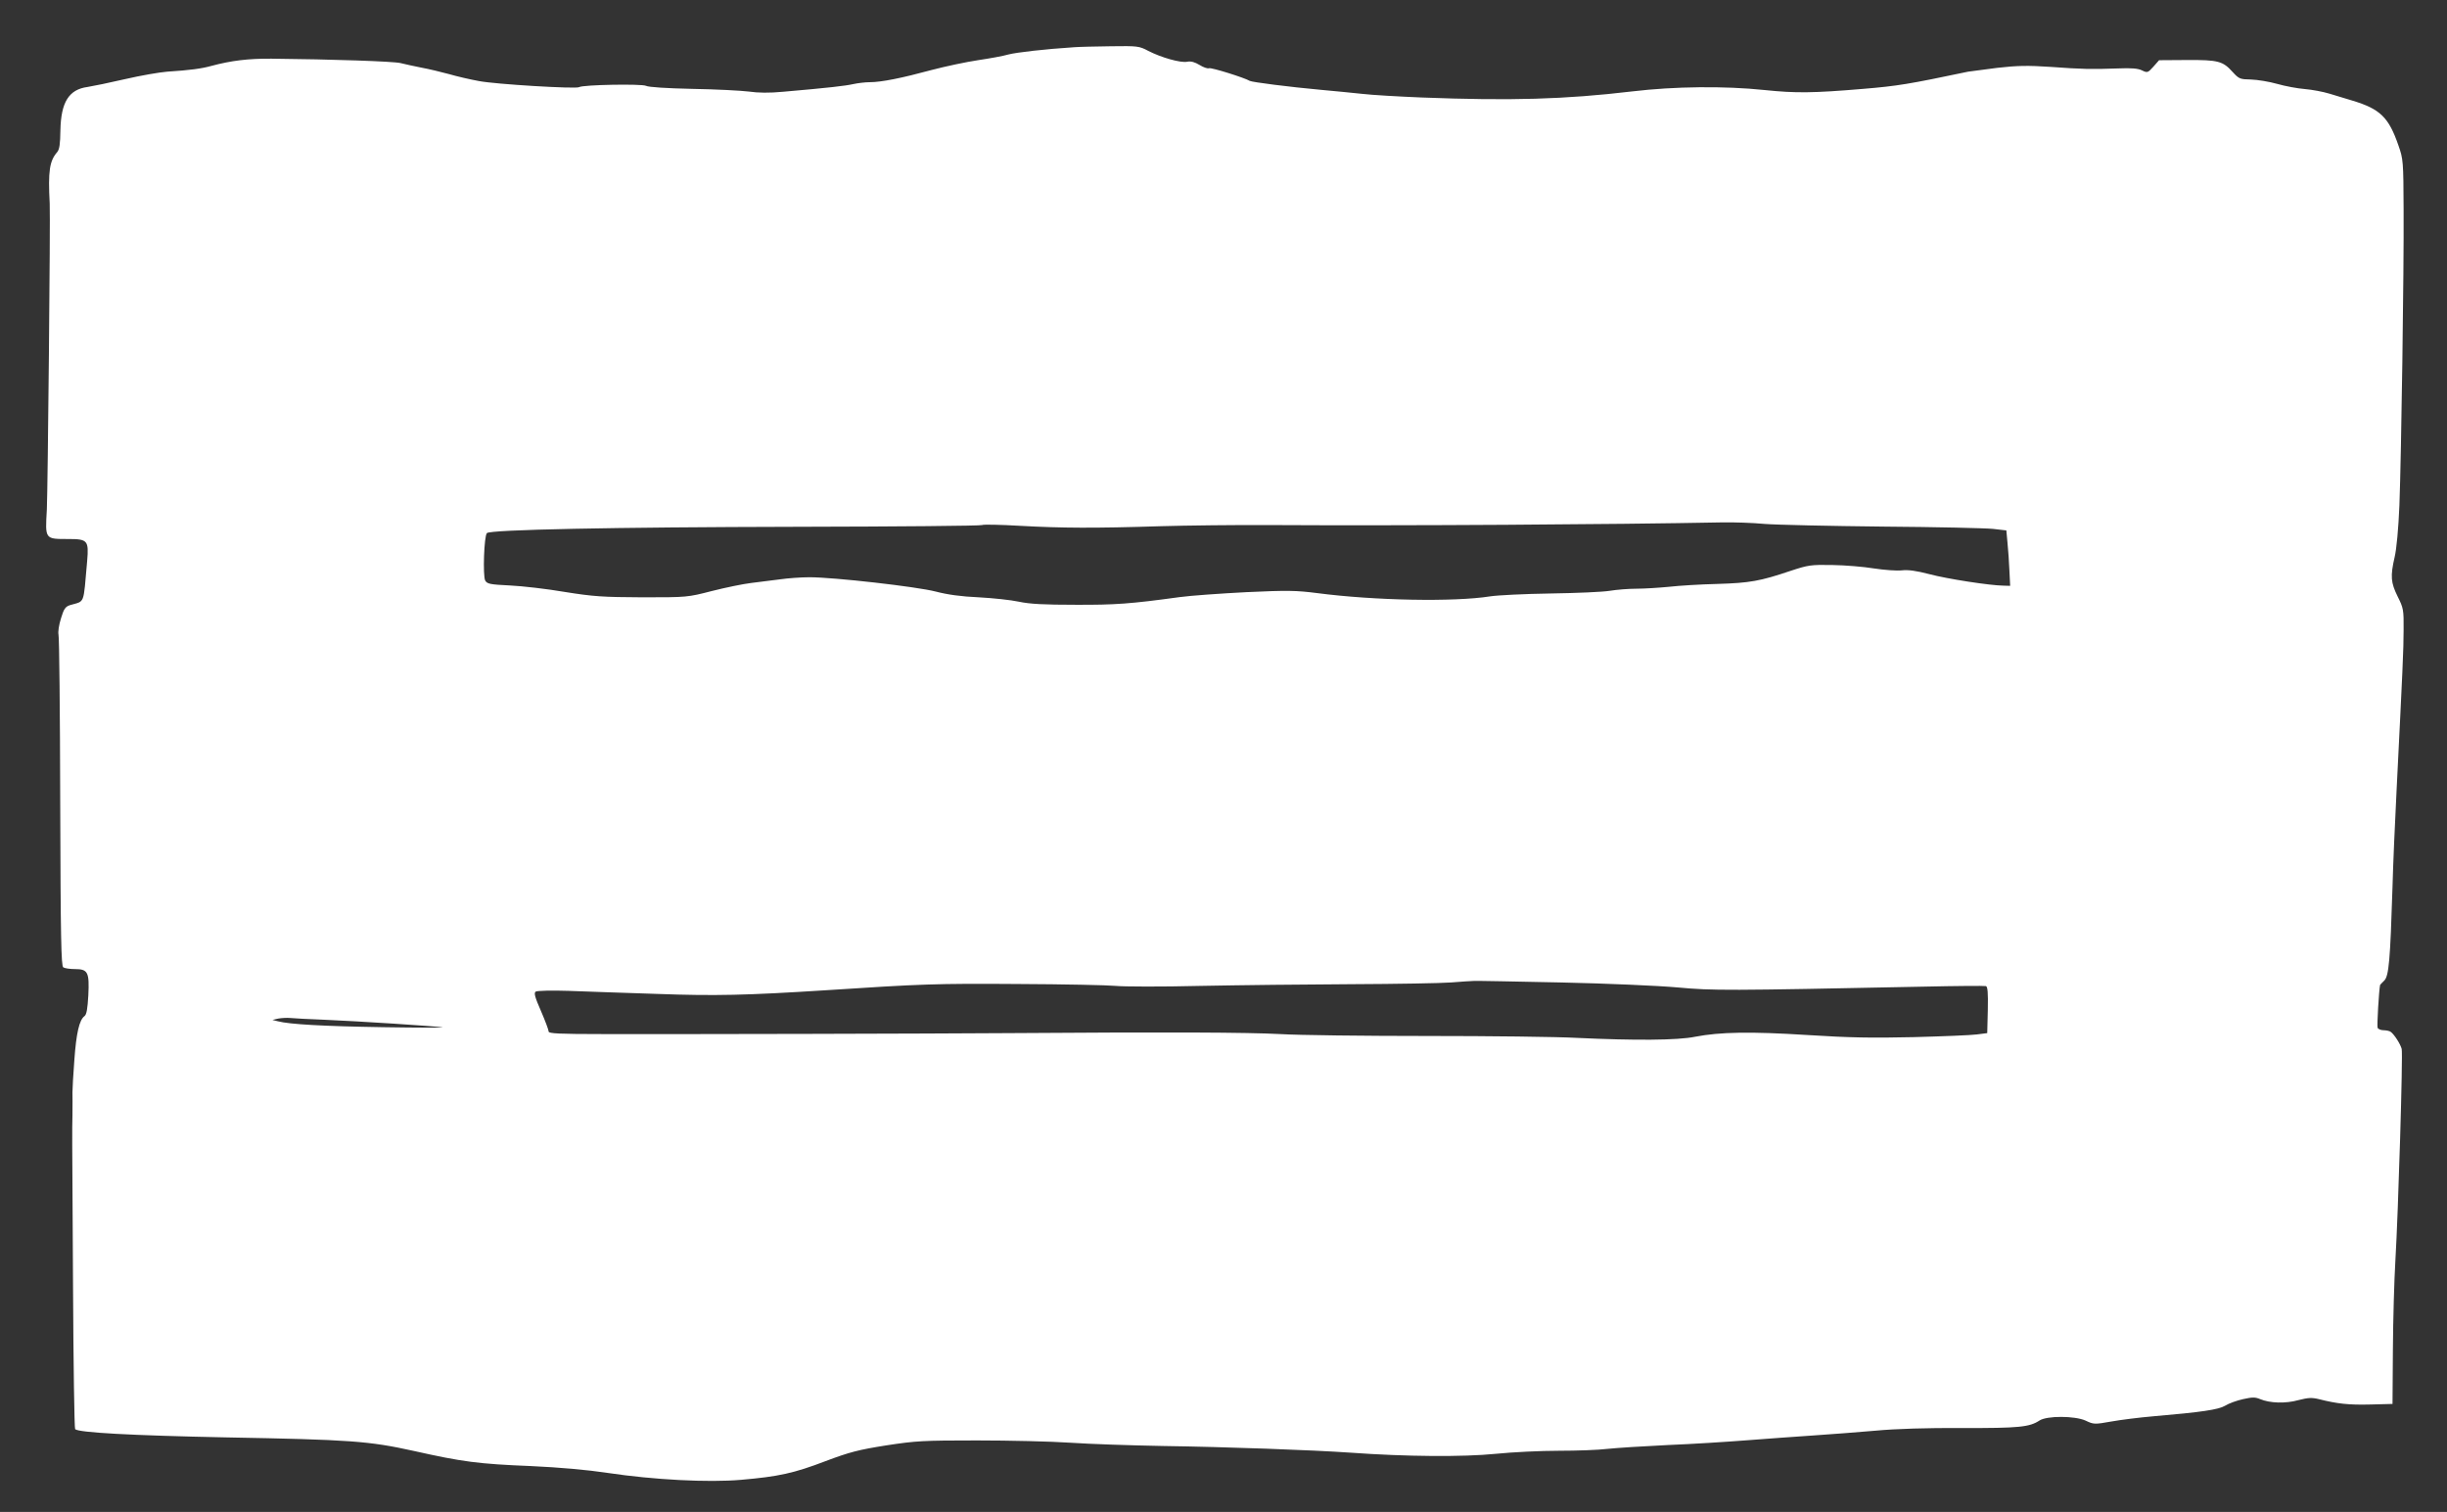
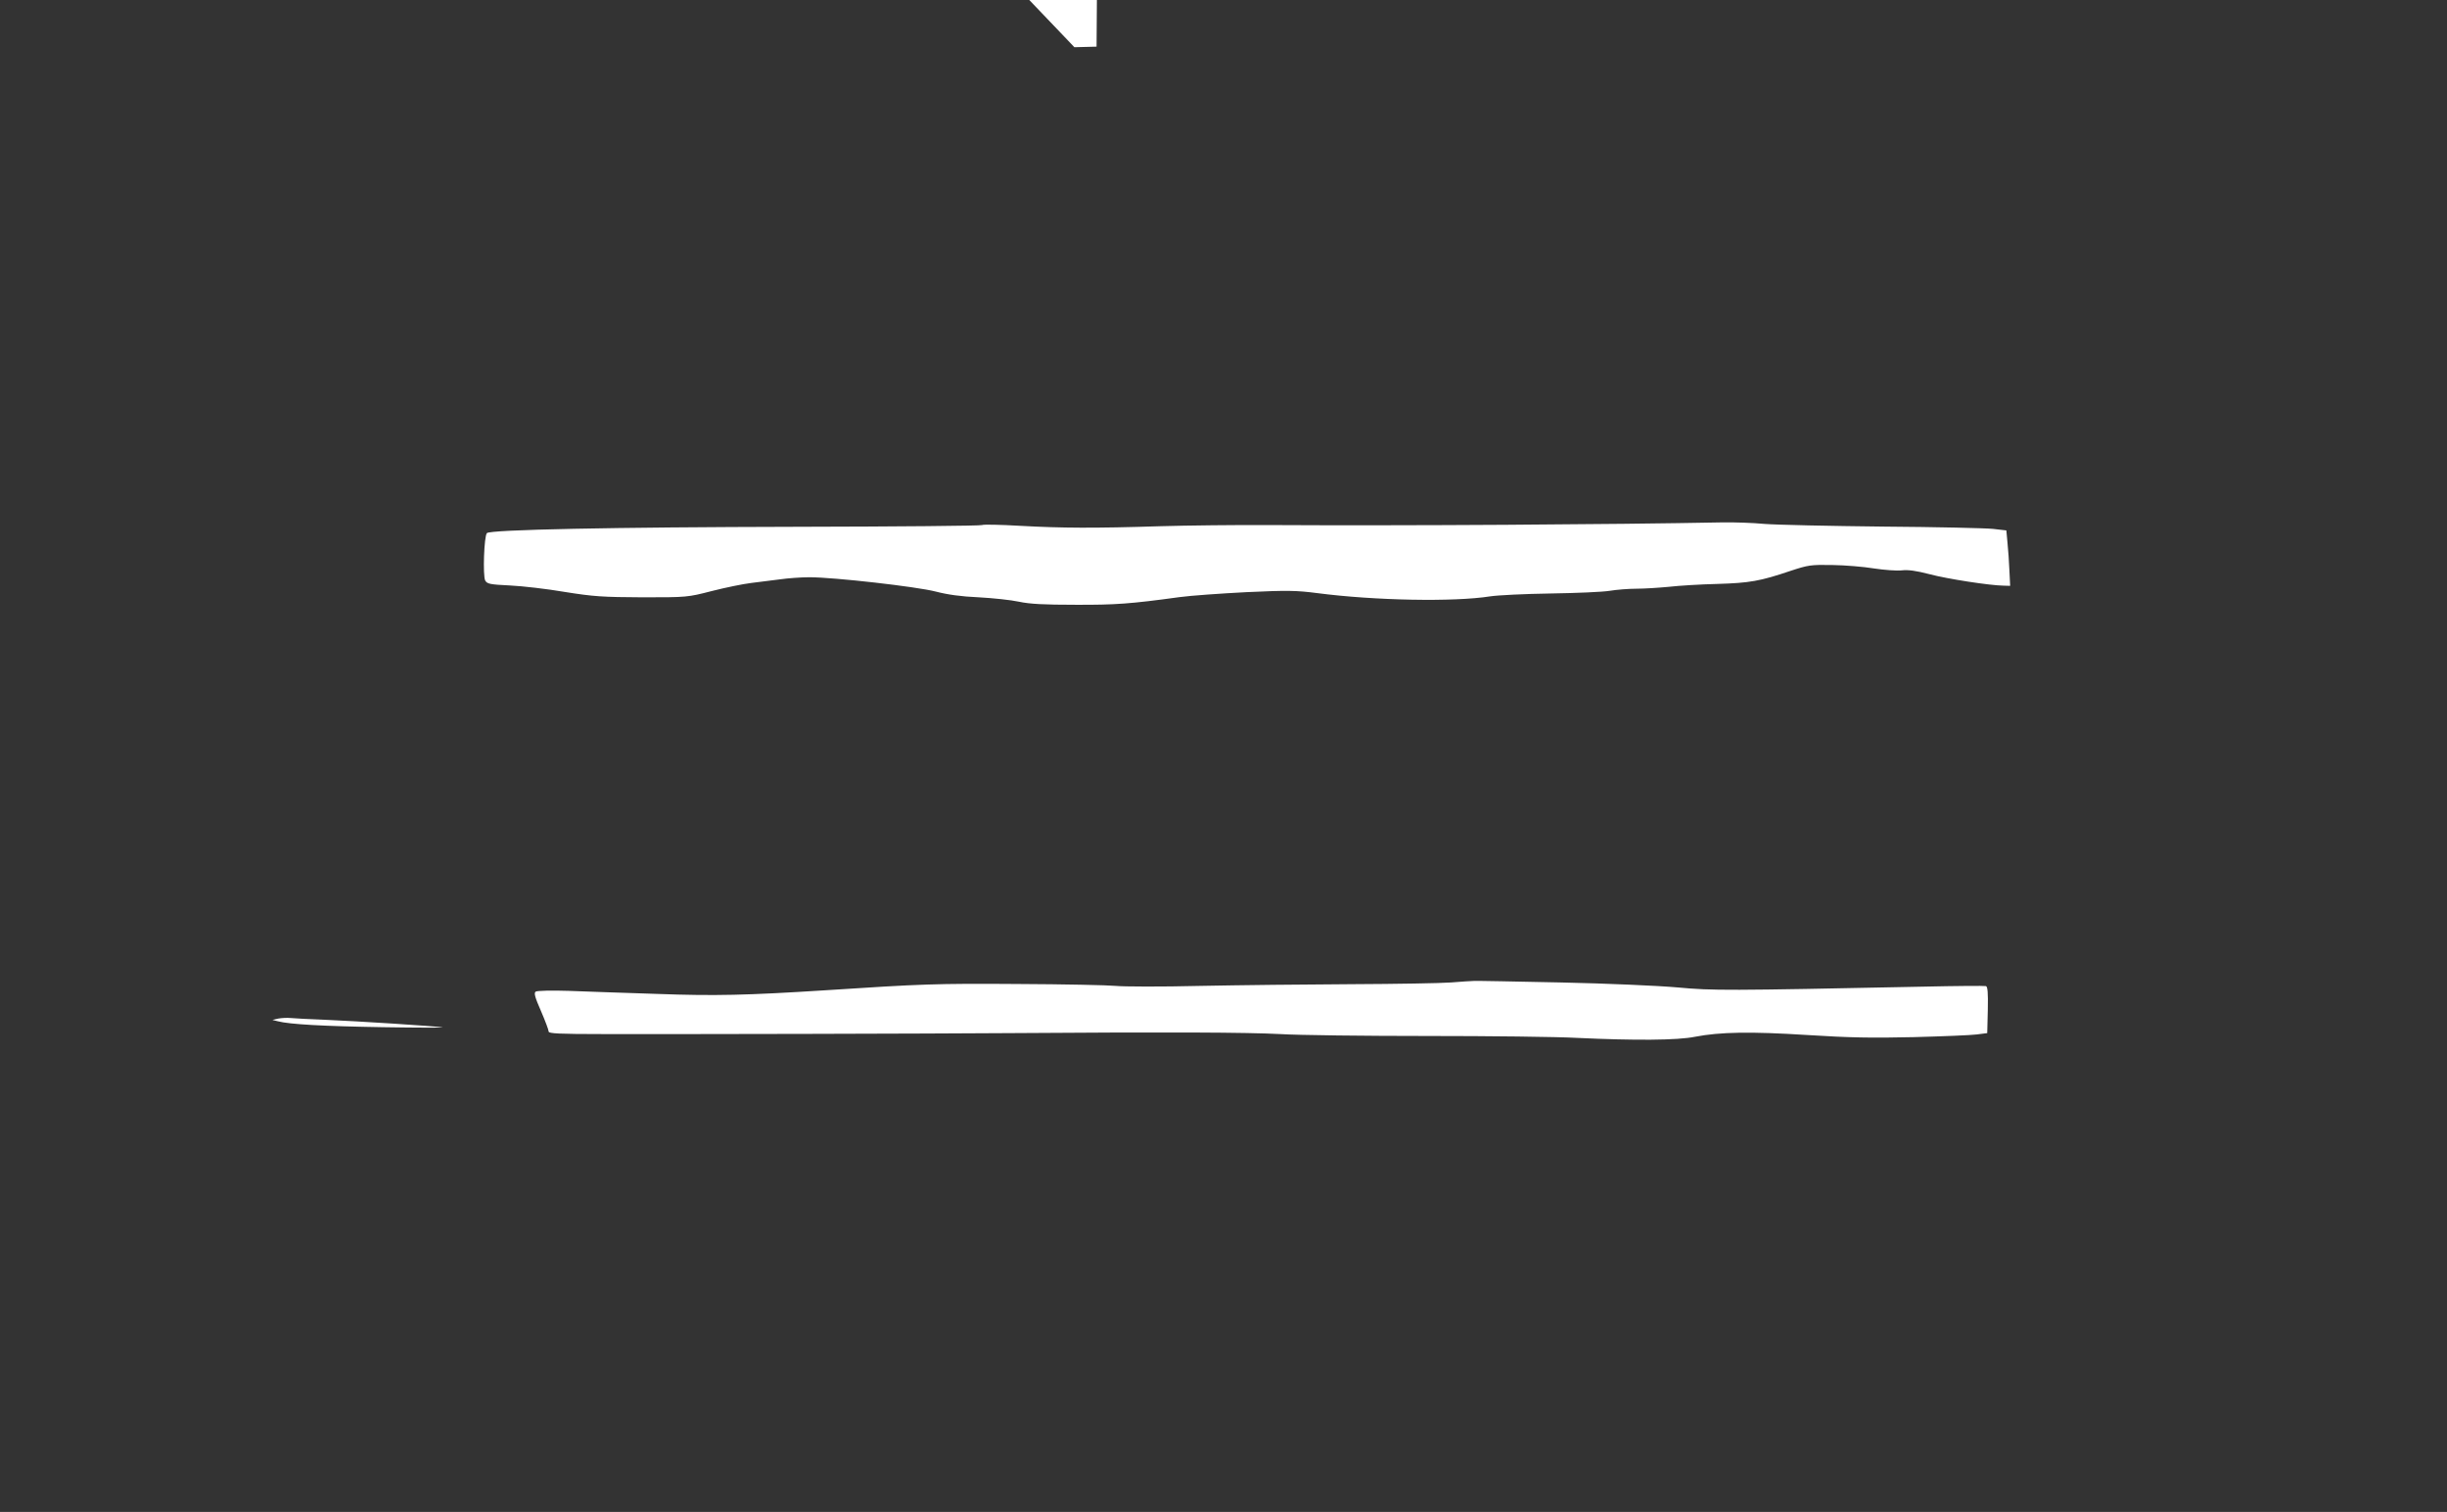
<svg xmlns="http://www.w3.org/2000/svg" version="1.0" width="1280pt" height="791pt" viewBox="0 0 1280 791" preserveAspectRatio="xMidYMid meet">
  <rect x="0" y="0" width="1280" height="791" fill="#333333" stroke="none" />
  <g transform="translate(0,791) scale(0.1,-0.1)" fill="#ffffff" stroke="none">
-     <path d="M5620 7663 c-156 -10 -302 -27 -345 -38 -27 -8 -99 -21 -160 -30 -60 -9 -169 -32 -241 -51 -159 -43 -264 -64 -324 -64 -25 0 -64 -5 -87 -10 -40 -9 -124 -19 -366 -40 -73 -7 -132 -6 -180 1 -40 5 -172 12 -294 14 -139 3 -231 9 -244 16 -22 11 -330 6 -350 -7 -16 -10 -437 15 -524 32 -44 8 -114 24 -155 36 -41 11 -106 27 -145 34 -38 8 -88 18 -110 24 -36 9 -358 20 -675 23 -121 1 -211 -10 -315 -38 -51 -14 -108 -22 -231 -30 -39 -3 -138 -20 -220 -39 -82 -19 -170 -37 -196 -41 -98 -13 -139 -80 -142 -226 -1 -74 -5 -101 -17 -115 -40 -46 -48 -99 -39 -269 4 -75 -10 -1496 -15 -1601 -9 -157 -11 -154 114 -154 99 0 106 -8 97 -114 -21 -236 -10 -208 -90 -232 -24 -8 -32 -19 -47 -69 -11 -35 -16 -70 -13 -85 4 -14 8 -409 9 -879 2 -712 5 -855 16 -862 8 -5 35 -9 61 -9 68 0 76 -16 70 -138 -4 -69 -9 -100 -20 -108 -27 -20 -43 -88 -53 -229 -6 -77 -10 -153 -10 -170 1 -16 0 -70 0 -120 -2 -110 -2 -12 3 -892 2 -408 7 -746 11 -750 19 -18 291 -33 787 -43 654 -12 749 -19 985 -71 254 -57 338 -68 610 -79 154 -7 299 -20 404 -36 240 -36 526 -51 698 -36 195 17 275 34 442 98 125 47 171 59 316 82 157 24 193 26 475 26 168 0 388 -5 490 -12 102 -7 318 -14 480 -17 341 -5 783 -21 985 -35 290 -21 590 -23 759 -6 88 9 236 16 330 16 94 0 209 4 256 10 47 5 189 14 315 20 127 5 313 17 415 25 102 8 257 19 345 25 88 6 234 17 325 25 105 10 271 15 456 14 296 -1 350 5 402 39 39 26 185 25 241 0 42 -20 46 -21 135 -5 50 9 147 21 216 27 257 22 345 35 380 56 19 12 61 27 93 34 49 11 64 11 90 0 51 -21 132 -24 200 -5 51 13 70 14 107 5 95 -24 156 -31 269 -28 l116 3 2 285 c1 157 7 366 13 465 15 252 40 1079 33 1107 -6 25 -40 78 -58 90 -5 4 -22 8 -36 8 -15 0 -29 6 -32 13 -4 10 7 196 13 224 0 1 10 11 21 22 25 23 32 106 44 492 3 118 13 342 21 499 32 640 37 740 37 845 1 105 -1 114 -31 174 -36 73 -39 106 -16 206 10 42 20 150 25 270 10 267 24 1225 22 1550 -1 251 -2 263 -27 334 -51 148 -96 191 -242 235 -32 10 -86 26 -119 36 -33 10 -91 21 -128 24 -38 3 -103 15 -145 27 -42 12 -104 22 -138 23 -56 1 -62 3 -95 39 -51 57 -75 64 -239 63 l-146 -1 -30 -34 c-29 -32 -31 -33 -60 -19 -20 10 -57 13 -124 10 -140 -5 -189 -4 -353 8 -120 8 -174 7 -280 -5 -72 -9 -140 -18 -152 -20 -309 -65 -369 -75 -550 -90 -261 -22 -352 -23 -515 -6 -209 22 -472 19 -690 -7 -356 -42 -636 -50 -1105 -32 -121 5 -260 13 -310 19 -49 5 -146 15 -215 21 -165 15 -361 40 -373 47 -26 16 -201 71 -213 66 -7 -3 -30 5 -49 17 -25 15 -45 21 -65 17 -34 -7 -136 22 -204 57 -47 25 -56 26 -195 24 -80 -1 -166 -3 -191 -5z m3610 -2494 c63 -5 342 -11 620 -14 278 -2 537 -8 575 -12 l70 -8 6 -65 c4 -36 8 -101 10 -145 l4 -80 -35 1 c-71 1 -293 35 -387 60 -69 18 -112 24 -145 20 -26 -3 -92 2 -145 10 -54 9 -152 17 -218 18 -113 2 -126 0 -220 -31 -157 -53 -212 -63 -382 -68 -87 -2 -201 -9 -253 -15 -52 -5 -129 -10 -170 -10 -41 0 -104 -5 -140 -11 -36 -6 -175 -12 -310 -14 -135 -2 -276 -9 -315 -15 -189 -30 -607 -22 -905 17 -109 14 -155 15 -370 5 -135 -7 -292 -18 -350 -26 -255 -35 -336 -41 -545 -40 -164 0 -239 4 -295 16 -41 9 -136 19 -210 23 -93 4 -163 14 -225 30 -100 26 -533 75 -661 75 -43 0 -113 -5 -154 -11 -41 -5 -109 -14 -151 -19 -42 -5 -134 -24 -205 -42 -128 -33 -130 -33 -364 -33 -207 1 -255 4 -405 28 -93 16 -223 31 -288 34 -104 5 -119 8 -129 26 -13 25 -6 233 9 248 18 18 655 31 1628 33 523 1 955 5 962 9 6 4 96 2 200 -4 217 -12 389 -13 733 -2 135 4 394 7 575 6 702 -4 1795 3 2365 14 58 1 157 -2 220 -8z m-1065 -2399 c237 -5 511 -17 610 -26 186 -17 252 -17 1280 4 176 4 326 5 333 3 9 -2 12 -33 10 -125 l-3 -121 -55 -7 c-30 -4 -179 -10 -330 -14 -216 -5 -335 -3 -555 11 -300 19 -458 16 -588 -9 -92 -19 -317 -20 -617 -6 -107 6 -460 10 -785 10 -324 0 -671 4 -769 10 -172 9 -580 11 -1416 5 -418 -3 -1672 -6 -2127 -5 -228 0 -283 3 -283 13 0 8 -18 56 -40 107 -32 73 -38 95 -28 102 7 5 83 7 173 4 88 -3 297 -11 465 -16 300 -11 466 -7 875 19 505 33 582 36 1005 33 245 -1 478 -6 517 -10 39 -4 236 -5 439 0 203 4 560 8 794 9 234 1 468 5 520 9 52 4 106 8 120 8 14 1 219 -3 455 -8z m-6470 -195 c169 -7 592 -34 620 -40 11 -2 -128 -2 -310 1 -315 5 -491 15 -552 31 l-28 7 30 7 c17 3 46 5 65 3 19 -2 98 -6 175 -9z" />
+     <path d="M5620 7663 l116 3 2 285 c1 157 7 366 13 465 15 252 40 1079 33 1107 -6 25 -40 78 -58 90 -5 4 -22 8 -36 8 -15 0 -29 6 -32 13 -4 10 7 196 13 224 0 1 10 11 21 22 25 23 32 106 44 492 3 118 13 342 21 499 32 640 37 740 37 845 1 105 -1 114 -31 174 -36 73 -39 106 -16 206 10 42 20 150 25 270 10 267 24 1225 22 1550 -1 251 -2 263 -27 334 -51 148 -96 191 -242 235 -32 10 -86 26 -119 36 -33 10 -91 21 -128 24 -38 3 -103 15 -145 27 -42 12 -104 22 -138 23 -56 1 -62 3 -95 39 -51 57 -75 64 -239 63 l-146 -1 -30 -34 c-29 -32 -31 -33 -60 -19 -20 10 -57 13 -124 10 -140 -5 -189 -4 -353 8 -120 8 -174 7 -280 -5 -72 -9 -140 -18 -152 -20 -309 -65 -369 -75 -550 -90 -261 -22 -352 -23 -515 -6 -209 22 -472 19 -690 -7 -356 -42 -636 -50 -1105 -32 -121 5 -260 13 -310 19 -49 5 -146 15 -215 21 -165 15 -361 40 -373 47 -26 16 -201 71 -213 66 -7 -3 -30 5 -49 17 -25 15 -45 21 -65 17 -34 -7 -136 22 -204 57 -47 25 -56 26 -195 24 -80 -1 -166 -3 -191 -5z m3610 -2494 c63 -5 342 -11 620 -14 278 -2 537 -8 575 -12 l70 -8 6 -65 c4 -36 8 -101 10 -145 l4 -80 -35 1 c-71 1 -293 35 -387 60 -69 18 -112 24 -145 20 -26 -3 -92 2 -145 10 -54 9 -152 17 -218 18 -113 2 -126 0 -220 -31 -157 -53 -212 -63 -382 -68 -87 -2 -201 -9 -253 -15 -52 -5 -129 -10 -170 -10 -41 0 -104 -5 -140 -11 -36 -6 -175 -12 -310 -14 -135 -2 -276 -9 -315 -15 -189 -30 -607 -22 -905 17 -109 14 -155 15 -370 5 -135 -7 -292 -18 -350 -26 -255 -35 -336 -41 -545 -40 -164 0 -239 4 -295 16 -41 9 -136 19 -210 23 -93 4 -163 14 -225 30 -100 26 -533 75 -661 75 -43 0 -113 -5 -154 -11 -41 -5 -109 -14 -151 -19 -42 -5 -134 -24 -205 -42 -128 -33 -130 -33 -364 -33 -207 1 -255 4 -405 28 -93 16 -223 31 -288 34 -104 5 -119 8 -129 26 -13 25 -6 233 9 248 18 18 655 31 1628 33 523 1 955 5 962 9 6 4 96 2 200 -4 217 -12 389 -13 733 -2 135 4 394 7 575 6 702 -4 1795 3 2365 14 58 1 157 -2 220 -8z m-1065 -2399 c237 -5 511 -17 610 -26 186 -17 252 -17 1280 4 176 4 326 5 333 3 9 -2 12 -33 10 -125 l-3 -121 -55 -7 c-30 -4 -179 -10 -330 -14 -216 -5 -335 -3 -555 11 -300 19 -458 16 -588 -9 -92 -19 -317 -20 -617 -6 -107 6 -460 10 -785 10 -324 0 -671 4 -769 10 -172 9 -580 11 -1416 5 -418 -3 -1672 -6 -2127 -5 -228 0 -283 3 -283 13 0 8 -18 56 -40 107 -32 73 -38 95 -28 102 7 5 83 7 173 4 88 -3 297 -11 465 -16 300 -11 466 -7 875 19 505 33 582 36 1005 33 245 -1 478 -6 517 -10 39 -4 236 -5 439 0 203 4 560 8 794 9 234 1 468 5 520 9 52 4 106 8 120 8 14 1 219 -3 455 -8z m-6470 -195 c169 -7 592 -34 620 -40 11 -2 -128 -2 -310 1 -315 5 -491 15 -552 31 l-28 7 30 7 c17 3 46 5 65 3 19 -2 98 -6 175 -9z" />
  </g>
</svg>